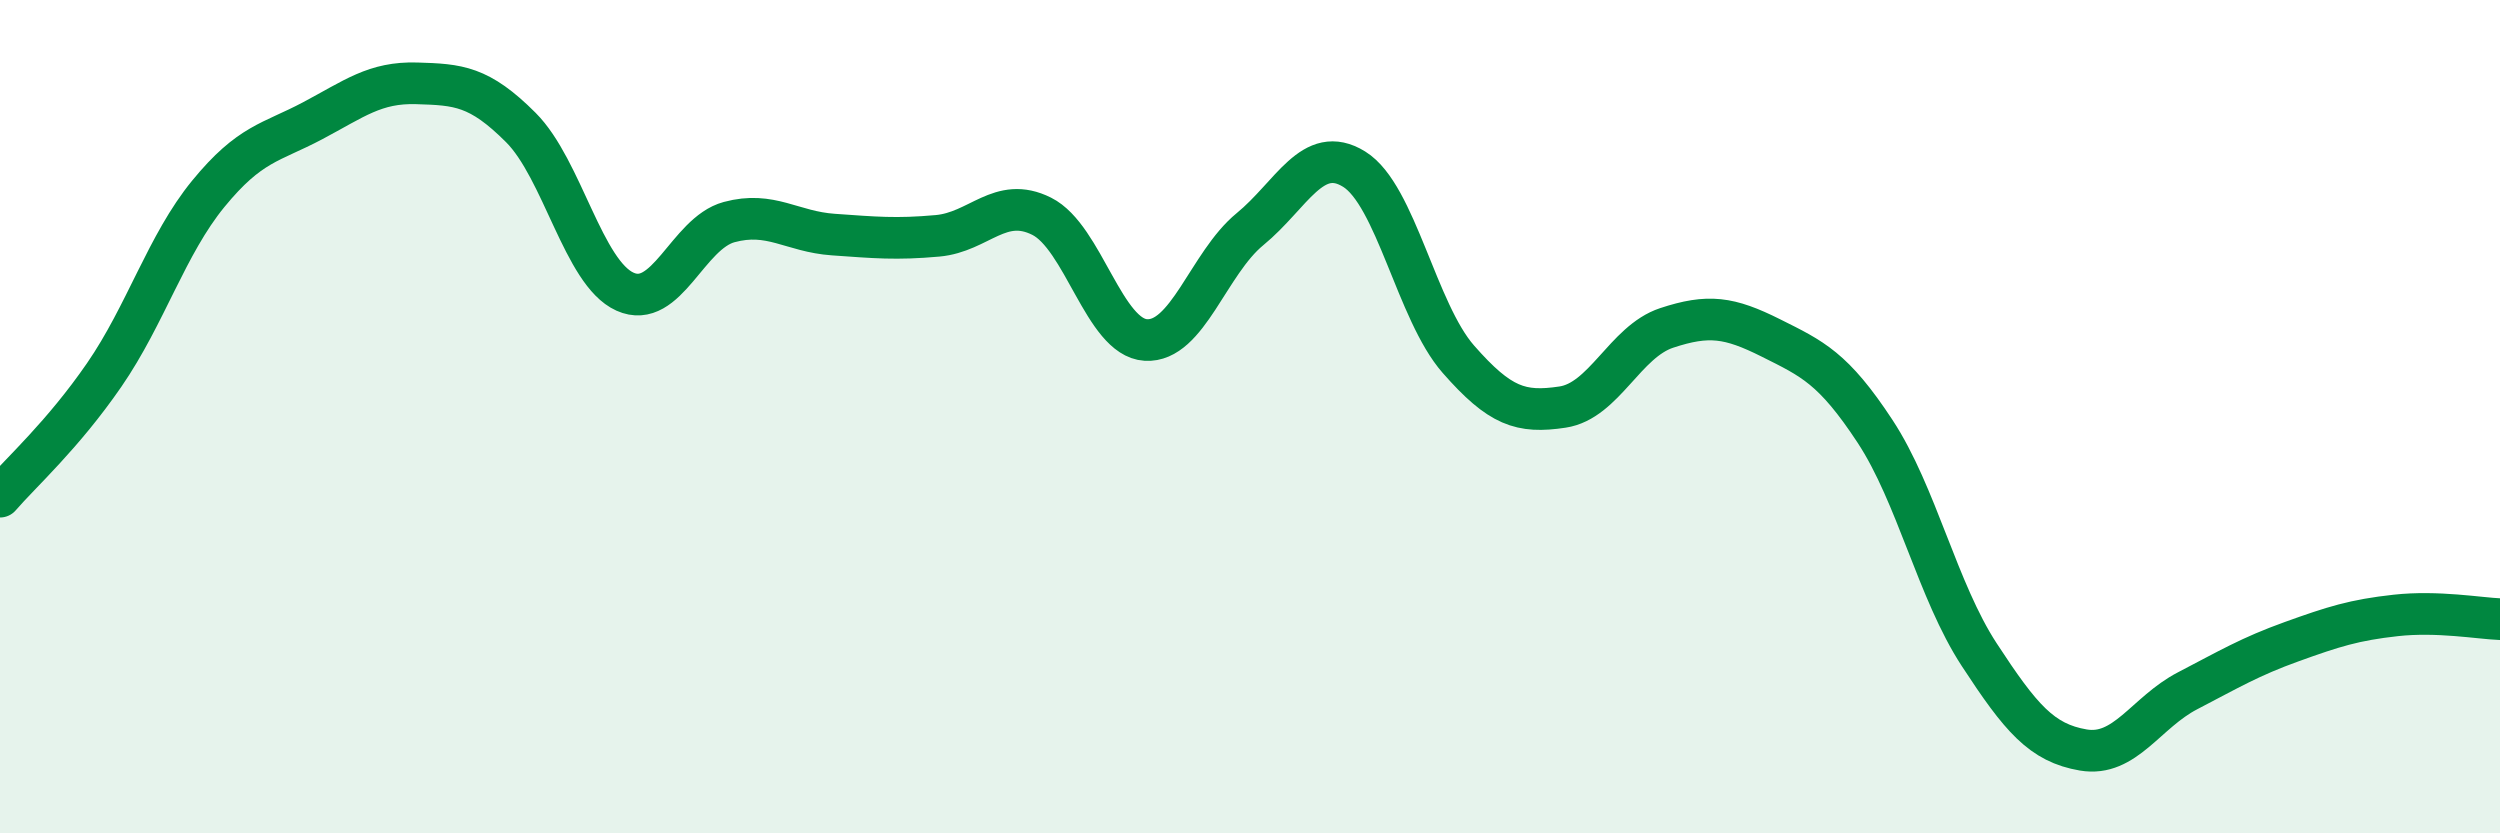
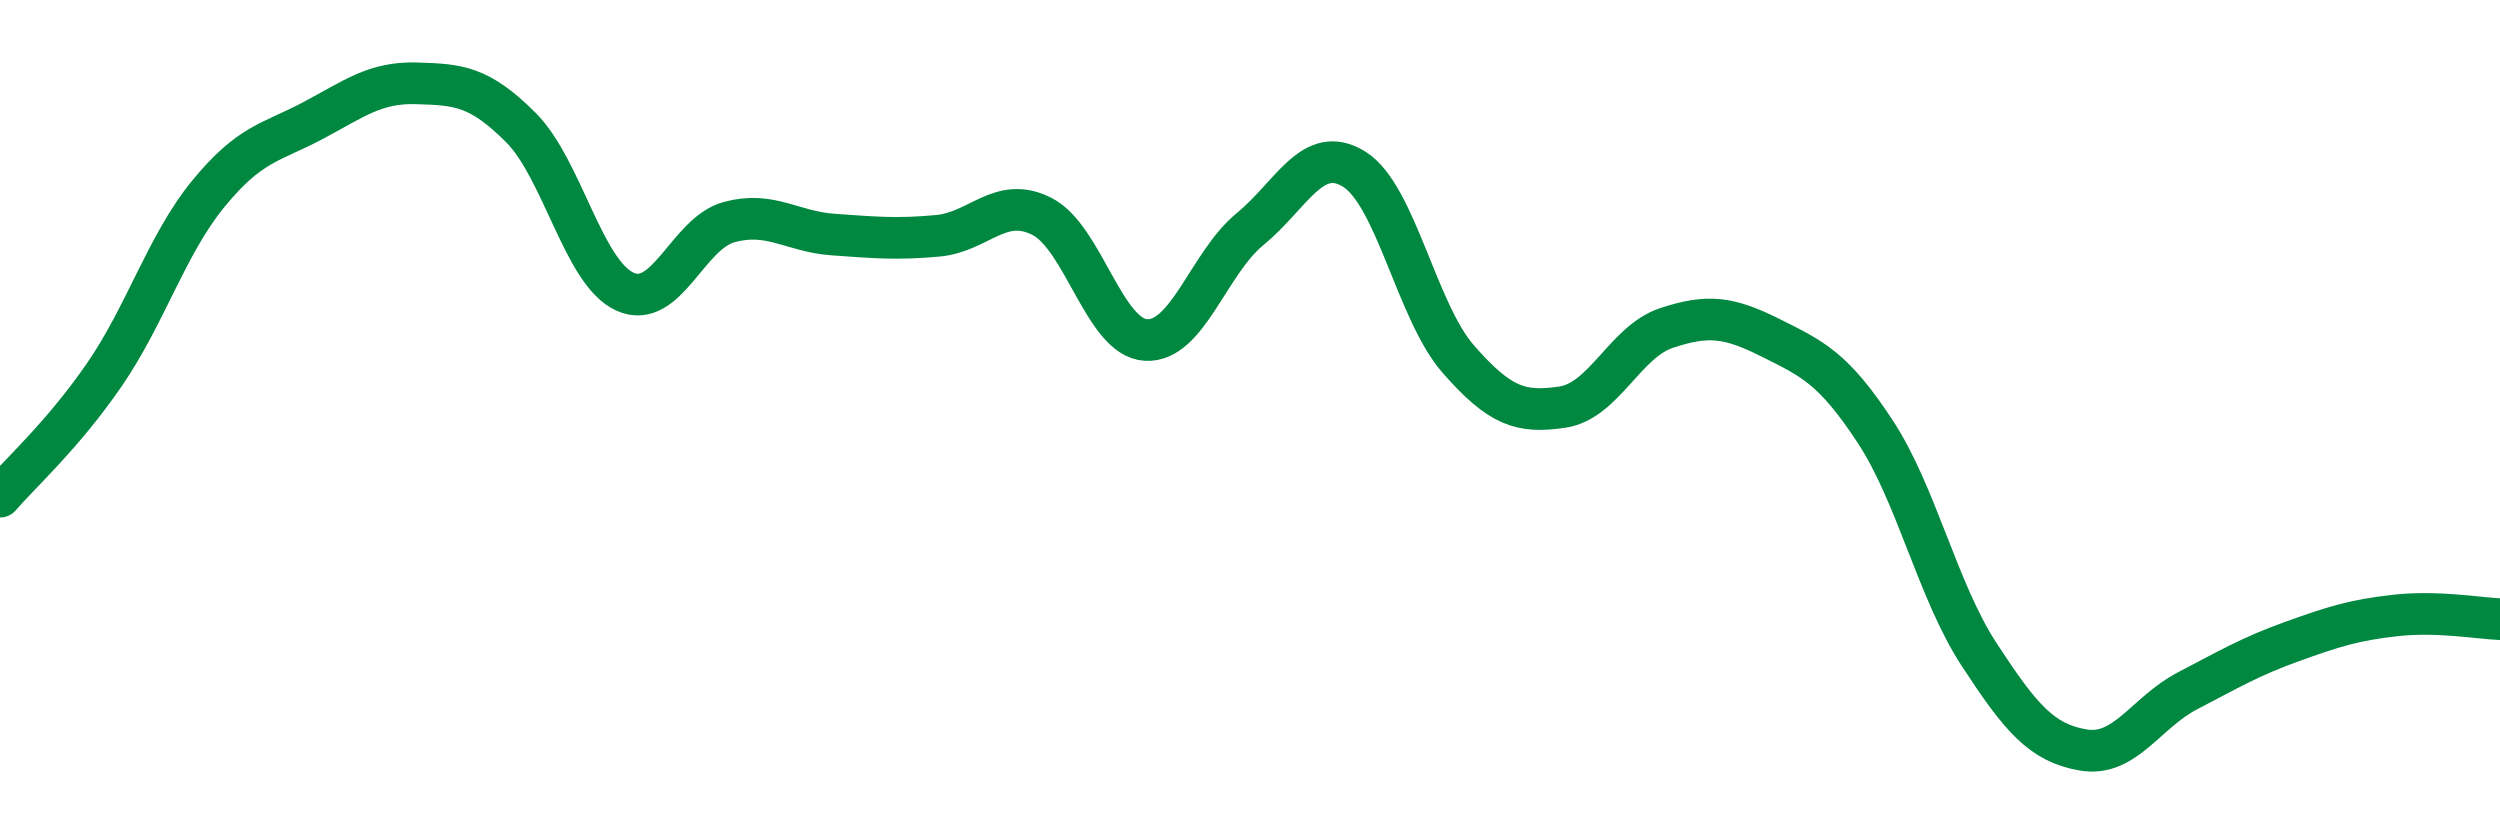
<svg xmlns="http://www.w3.org/2000/svg" width="60" height="20" viewBox="0 0 60 20">
-   <path d="M 0,11.92 C 0.5,11.34 1.5,10.45 2.5,9 C 3.5,7.55 4,5.87 5,4.65 C 6,3.43 6.5,3.43 7.5,2.9 C 8.5,2.37 9,1.97 10,2 C 11,2.03 11.5,2.06 12.5,3.06 C 13.5,4.06 14,6.55 15,7 C 16,7.45 16.5,5.6 17.5,5.33 C 18.5,5.06 19,5.56 20,5.63 C 21,5.7 21.5,5.75 22.5,5.66 C 23.5,5.57 24,4.69 25,5.19 C 26,5.69 26.5,8.1 27.5,8.16 C 28.5,8.22 29,6.32 30,5.5 C 31,4.68 31.5,3.44 32.5,4.06 C 33.5,4.68 34,7.48 35,8.62 C 36,9.76 36.5,9.92 37.5,9.77 C 38.5,9.62 39,8.2 40,7.87 C 41,7.54 41.5,7.61 42.5,8.11 C 43.5,8.61 44,8.83 45,10.35 C 46,11.87 46.5,14.18 47.5,15.71 C 48.5,17.24 49,17.83 50,18 C 51,18.17 51.5,17.1 52.5,16.58 C 53.5,16.06 54,15.76 55,15.4 C 56,15.04 56.5,14.88 57.5,14.77 C 58.5,14.66 59.5,14.84 60,14.86L60 20L0 20Z" fill="#008740" opacity="0.1" stroke-linecap="round" stroke-linejoin="round" />
  <path d="M 0,11.92 C 0.5,11.34 1.5,10.45 2.5,9 C 3.5,7.55 4,5.87 5,4.65 C 6,3.43 6.5,3.43 7.5,2.9 C 8.5,2.37 9,1.97 10,2 C 11,2.03 11.5,2.06 12.5,3.06 C 13.5,4.06 14,6.55 15,7 C 16,7.45 16.5,5.6 17.5,5.33 C 18.5,5.06 19,5.56 20,5.63 C 21,5.7 21.5,5.75 22.5,5.66 C 23.5,5.57 24,4.69 25,5.19 C 26,5.69 26.5,8.1 27.5,8.16 C 28.5,8.22 29,6.32 30,5.5 C 31,4.68 31.5,3.44 32.5,4.06 C 33.5,4.68 34,7.48 35,8.62 C 36,9.76 36.5,9.92 37.5,9.77 C 38.5,9.62 39,8.2 40,7.87 C 41,7.54 41.5,7.61 42.5,8.11 C 43.5,8.61 44,8.83 45,10.35 C 46,11.87 46.5,14.18 47.5,15.71 C 48.5,17.24 49,17.83 50,18 C 51,18.17 51.5,17.1 52.5,16.58 C 53.5,16.06 54,15.76 55,15.4 C 56,15.04 56.5,14.88 57.5,14.77 C 58.5,14.66 59.5,14.84 60,14.86" stroke="#008740" stroke-width="1" fill="none" stroke-linecap="round" stroke-linejoin="round" />
</svg>